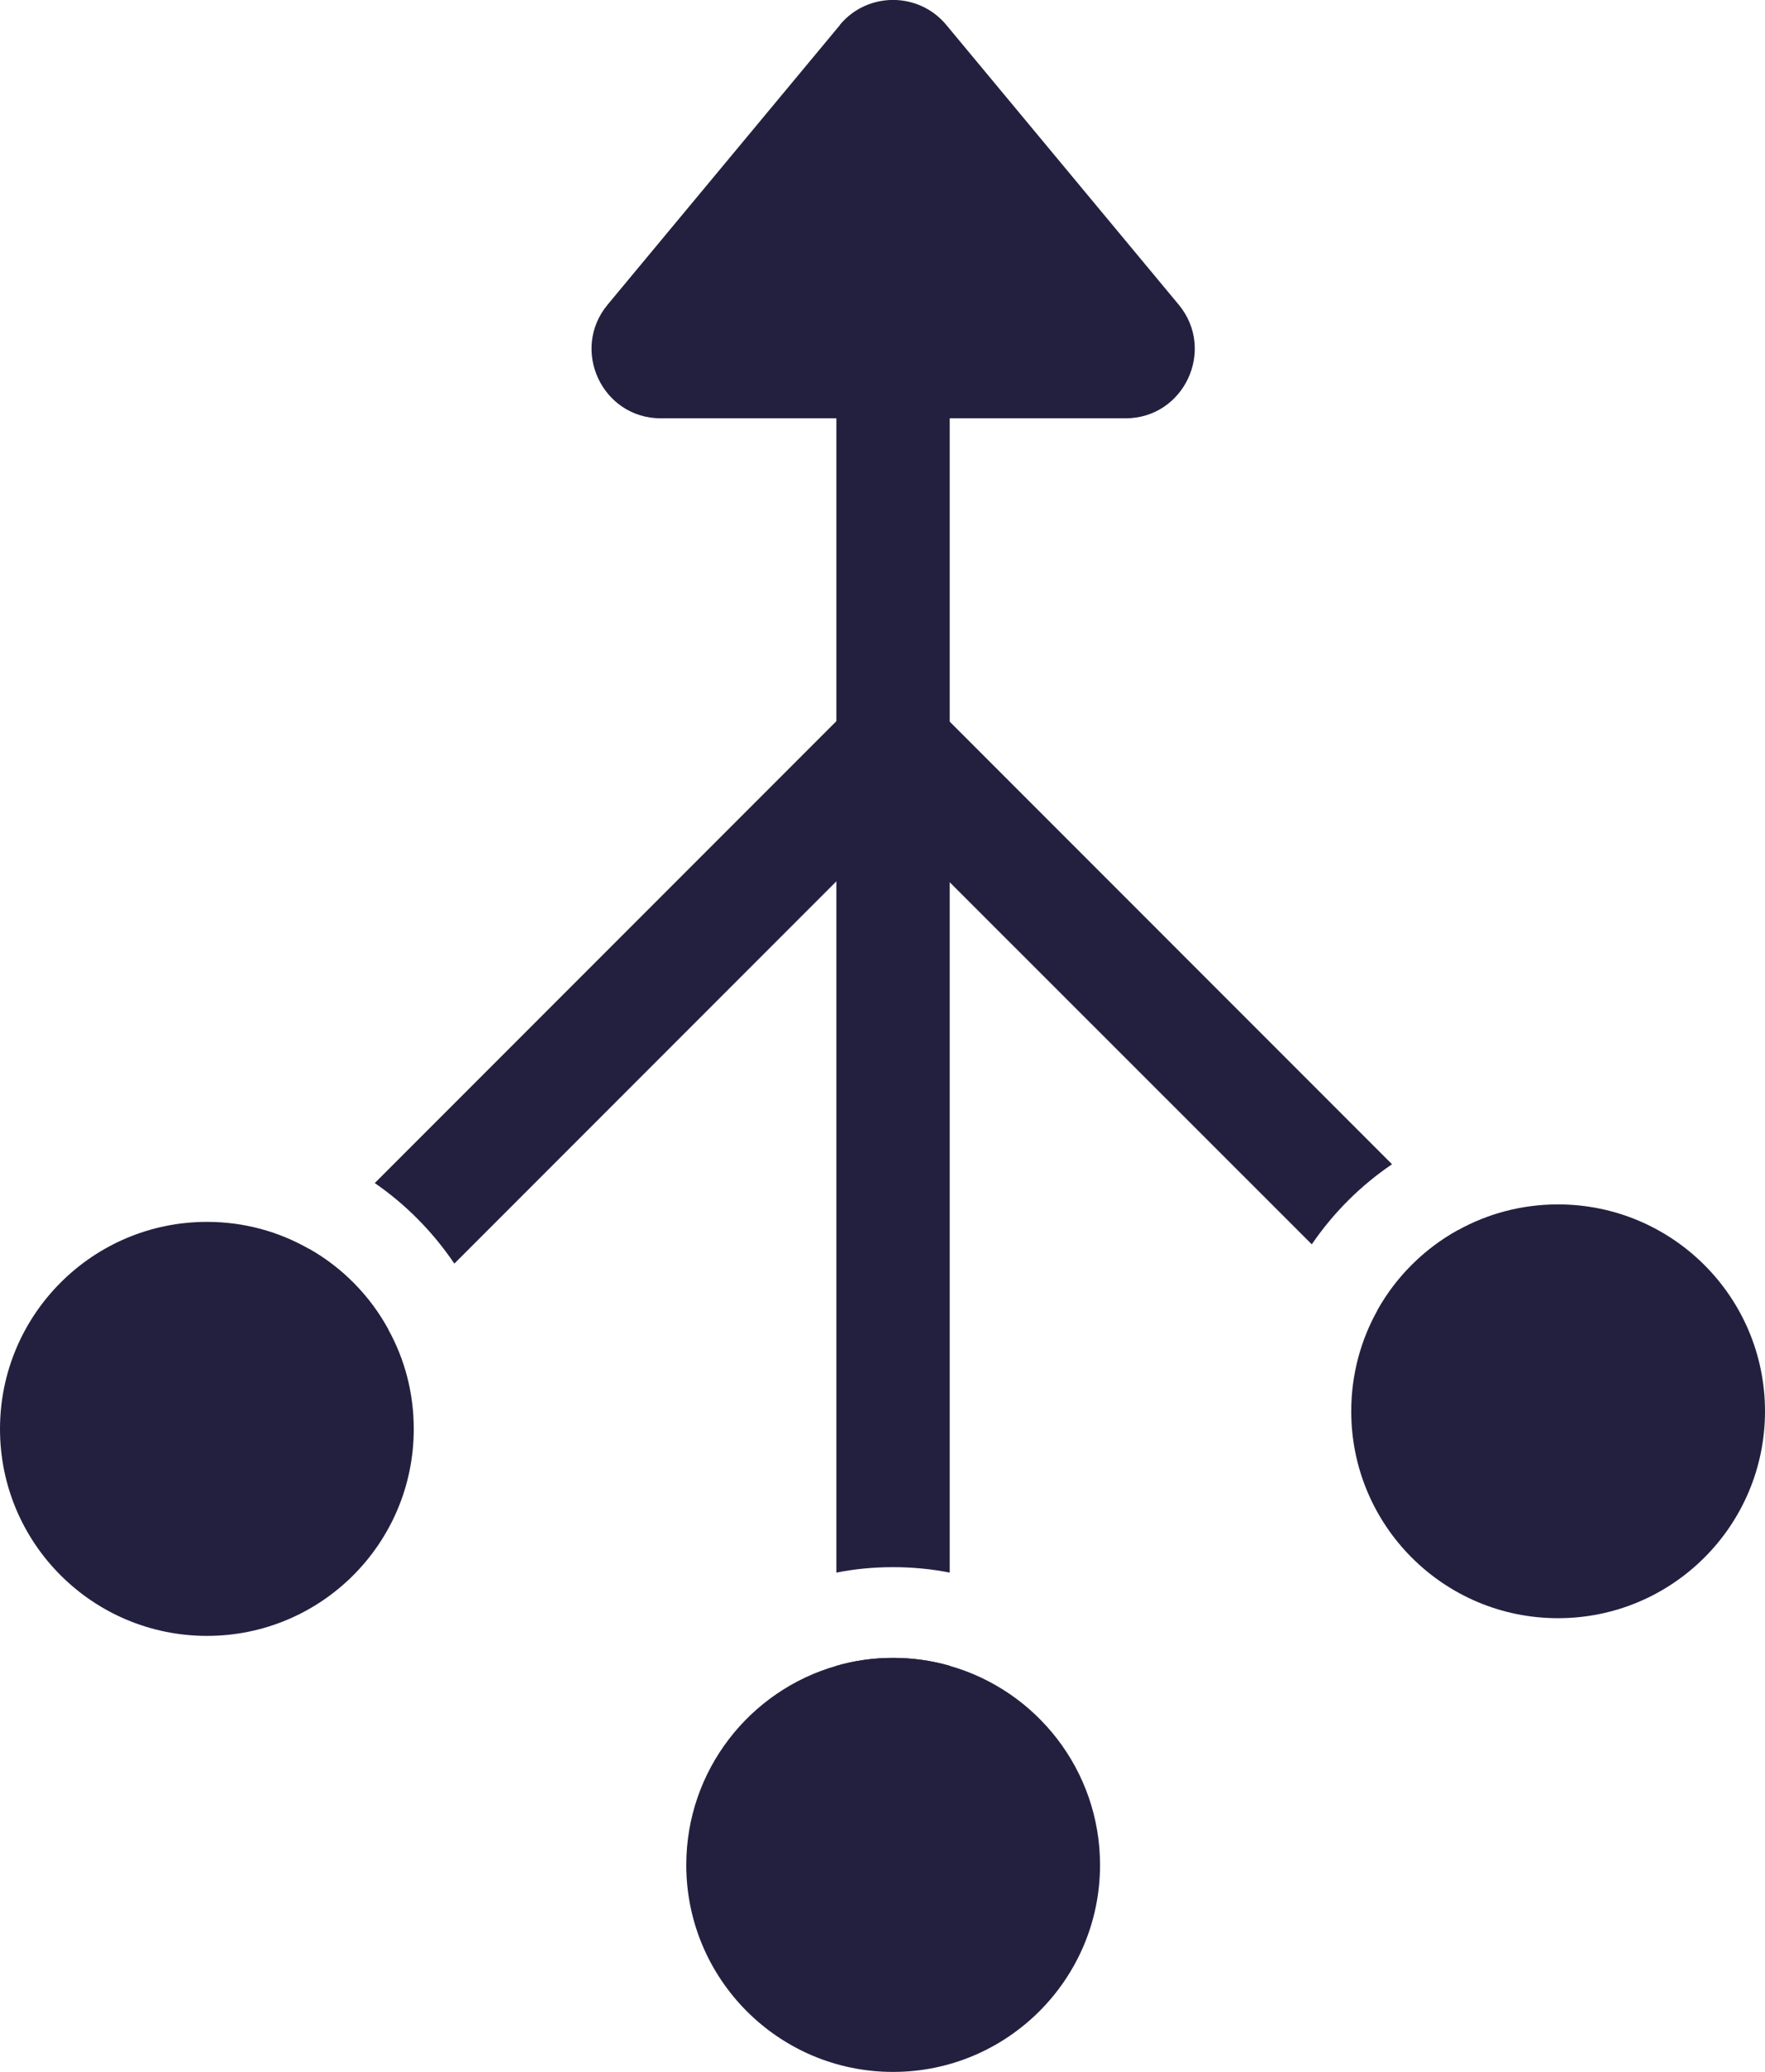
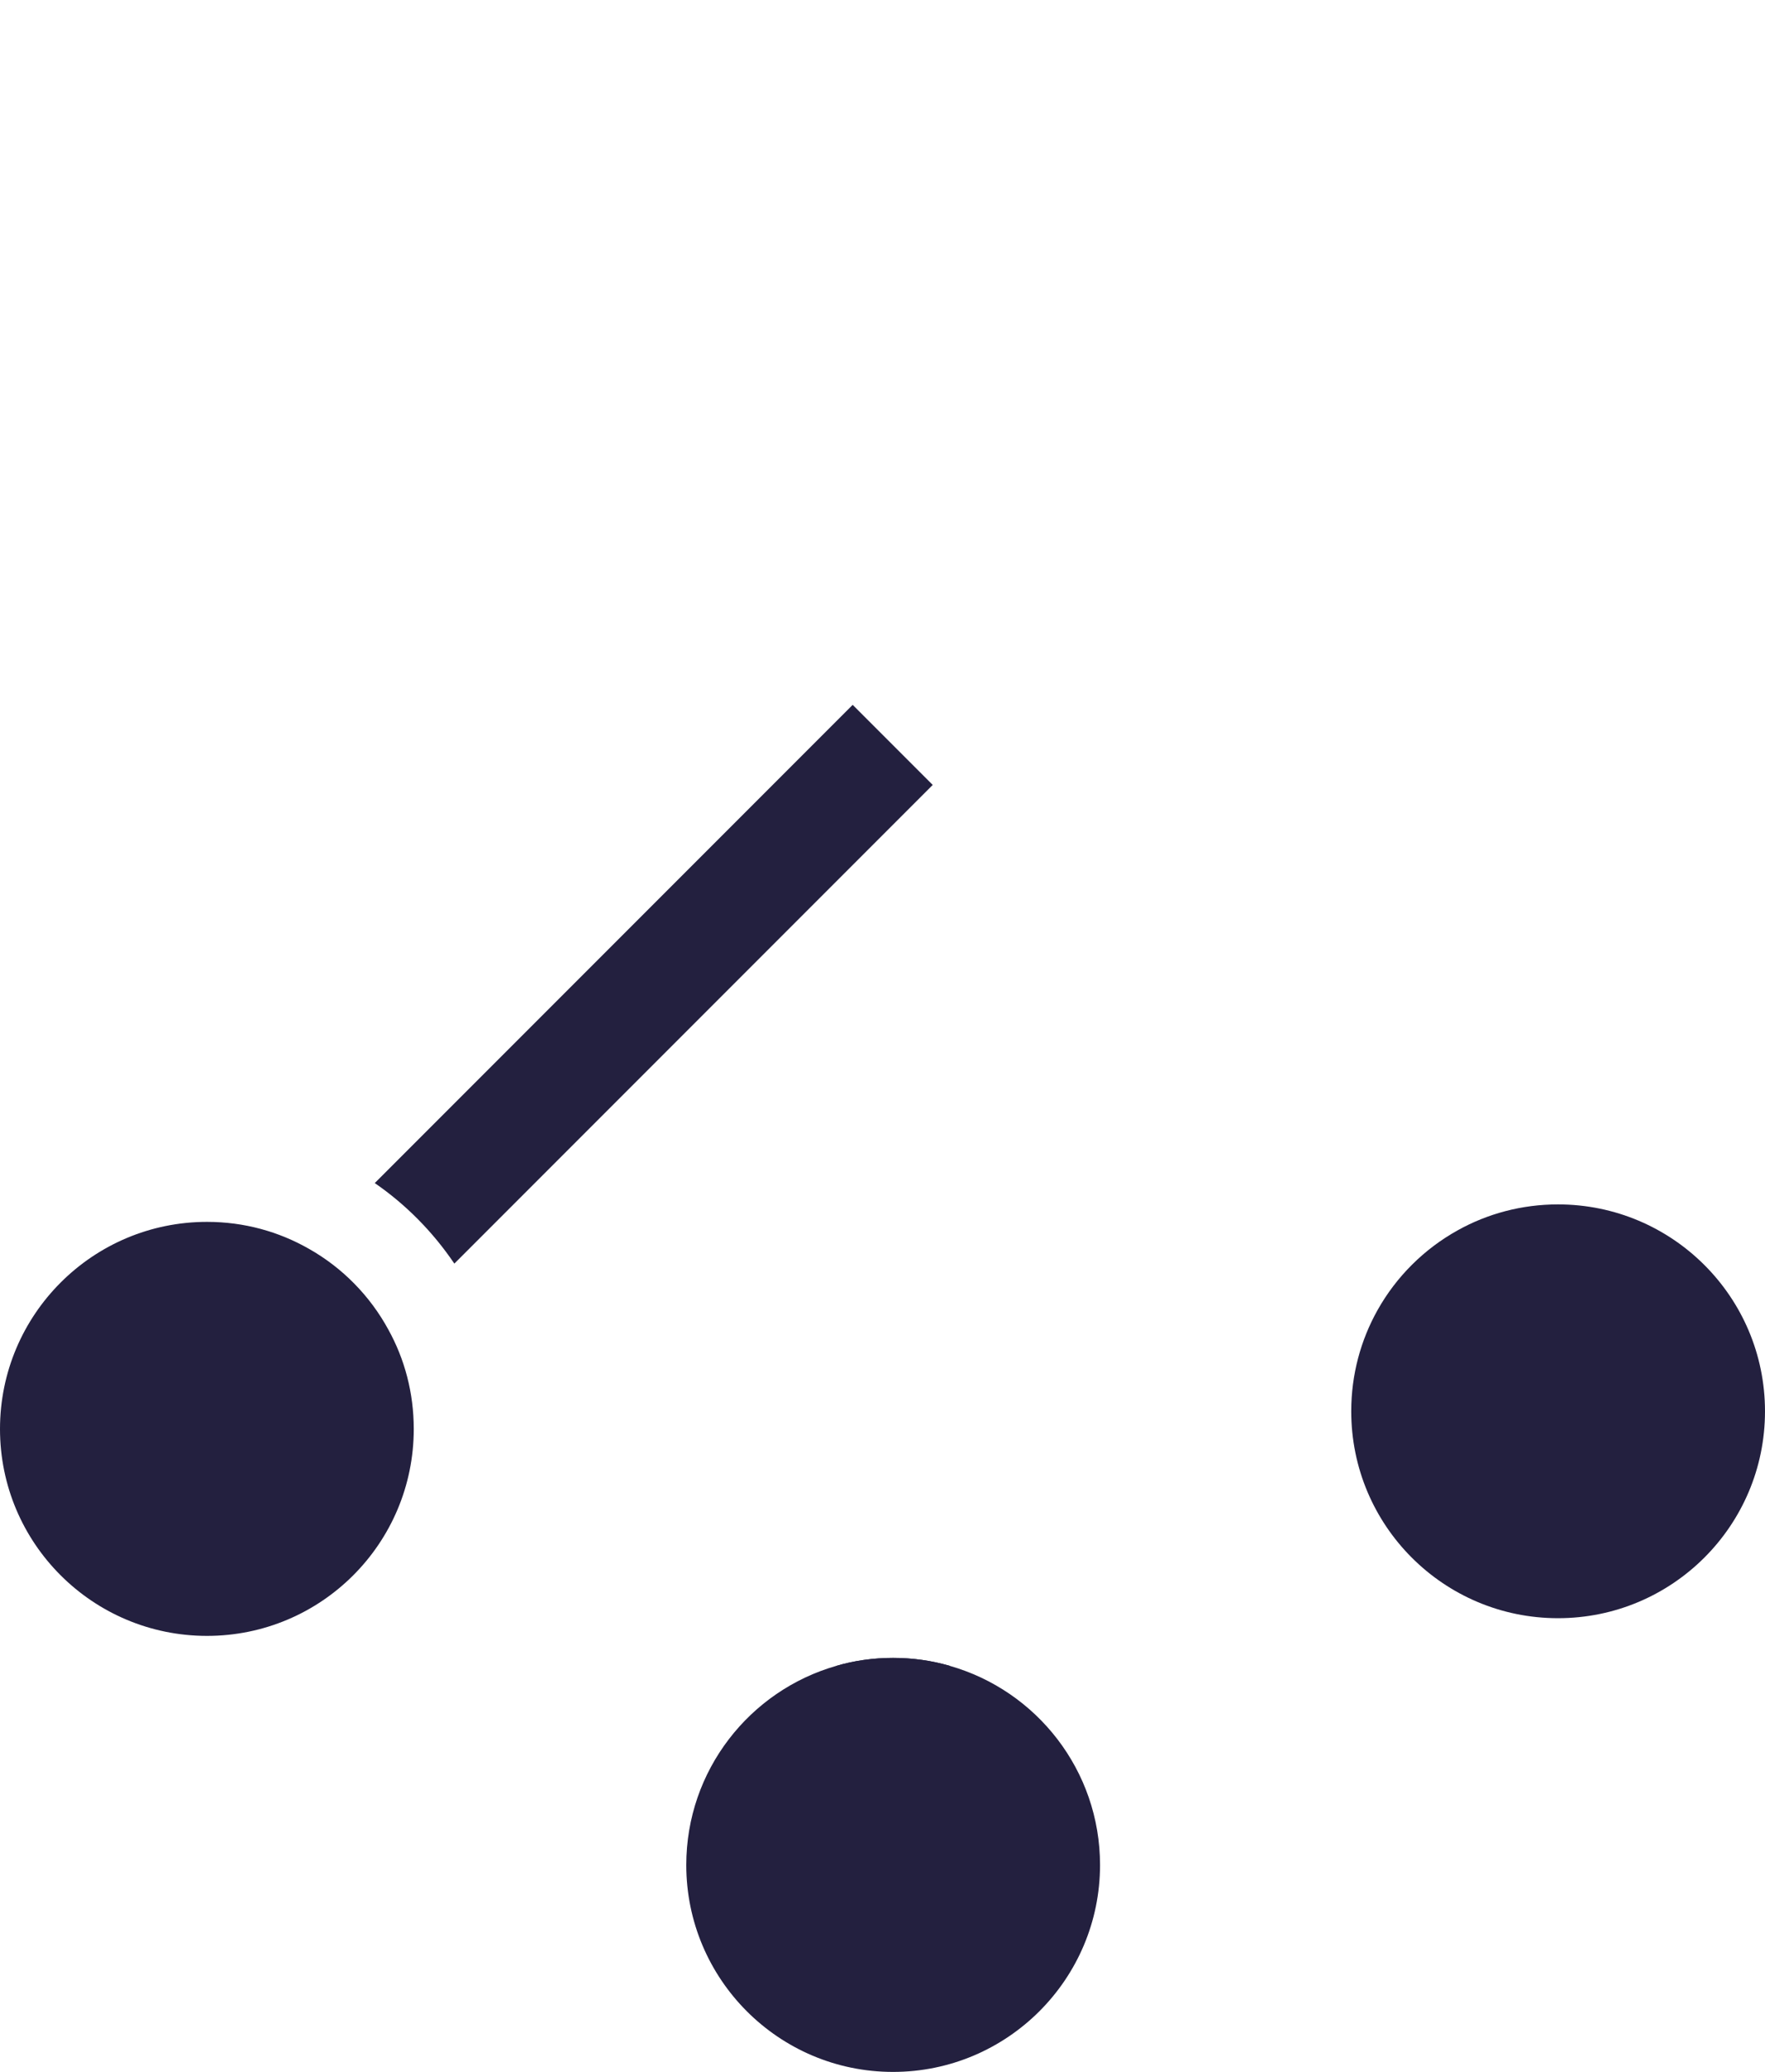
<svg xmlns="http://www.w3.org/2000/svg" id="Layer_2" viewBox="0 0 77.85 91.33">
  <defs>
    <style>.cls-1{fill:#23203f;}</style>
  </defs>
  <g id="Layer_1-2">
    <g>
      <g>
-         <path class="cls-1" d="M41.89,18.23v51.09c-.81-.16-1.64-.24-2.5-.24s-1.69,.08-2.5,.24V18.23h5Z" />
        <path class="cls-1" d="M39.39,73.08c.87,0,1.71,.12,2.5,.35v8.86h-5v-8.86c.79-.23,1.63-.35,2.5-.35Z" />
      </g>
      <g>
-         <path class="cls-1" d="M17.13,58.61l-6.23,6.23-3.53-3.53,6.26-6.26c1.47,.83,2.69,2.07,3.5,3.56Z" />
        <path class="cls-1" d="M41.14,34.6l-21.1,21.1c-.94-1.39-2.13-2.6-3.51-3.55l21.08-21.08,1.65,1.65,1.88,1.88Z" />
      </g>
      <g>
-         <path class="cls-1" d="M61.4,51.32c-1.39,.94-2.59,2.14-3.54,3.53l-15.97-15.96-2.52-2.52-1.88-1.88,1.77-1.77,1.77-1.77,20.37,20.37Z" />
-         <path class="cls-1" d="M71.38,61.31l-3.53,3.53-7.09-7.09c.83-1.48,2.06-2.7,3.54-3.52l7.08,7.08Z" />
-       </g>
-       <path class="cls-1" d="M37.05,1.1l-10.25,12.33c-1.65,1.99-.24,5.01,2.35,5.01h20.49c2.59,0,4-3.02,2.35-5.01L41.74,1.1c-1.22-1.47-3.48-1.47-4.7,0Z" />
+         </g>
      <path class="cls-1" d="M18.25,62.99c0,5.04-4.08,9.12-9.12,9.12S0,68.03,0,62.99s4.09-9.13,9.13-9.13c1.64,0,3.17,.43,4.5,1.19,1.47,.83,2.69,2.07,3.5,3.56,.72,1.3,1.12,2.79,1.12,4.38Z" />
      <path class="cls-1" d="M48.52,82.21c0,5.03-4.09,9.12-9.13,9.12s-9.12-4.09-9.12-9.12c0-4.17,2.8-7.69,6.62-8.78,.79-.23,1.63-.35,2.5-.35s1.71,.12,2.5,.35c3.83,1.09,6.63,4.61,6.63,8.78Z" />
      <path class="cls-1" d="M77.85,62.21c0,5.04-4.09,9.12-9.13,9.12s-9.12-4.08-9.12-9.12c0-1.62,.42-3.14,1.16-4.46,.83-1.48,2.06-2.7,3.54-3.52,1.31-.73,2.82-1.14,4.42-1.14,5.04,0,9.13,4.08,9.13,9.12Z" />
    </g>
  </g>
</svg>